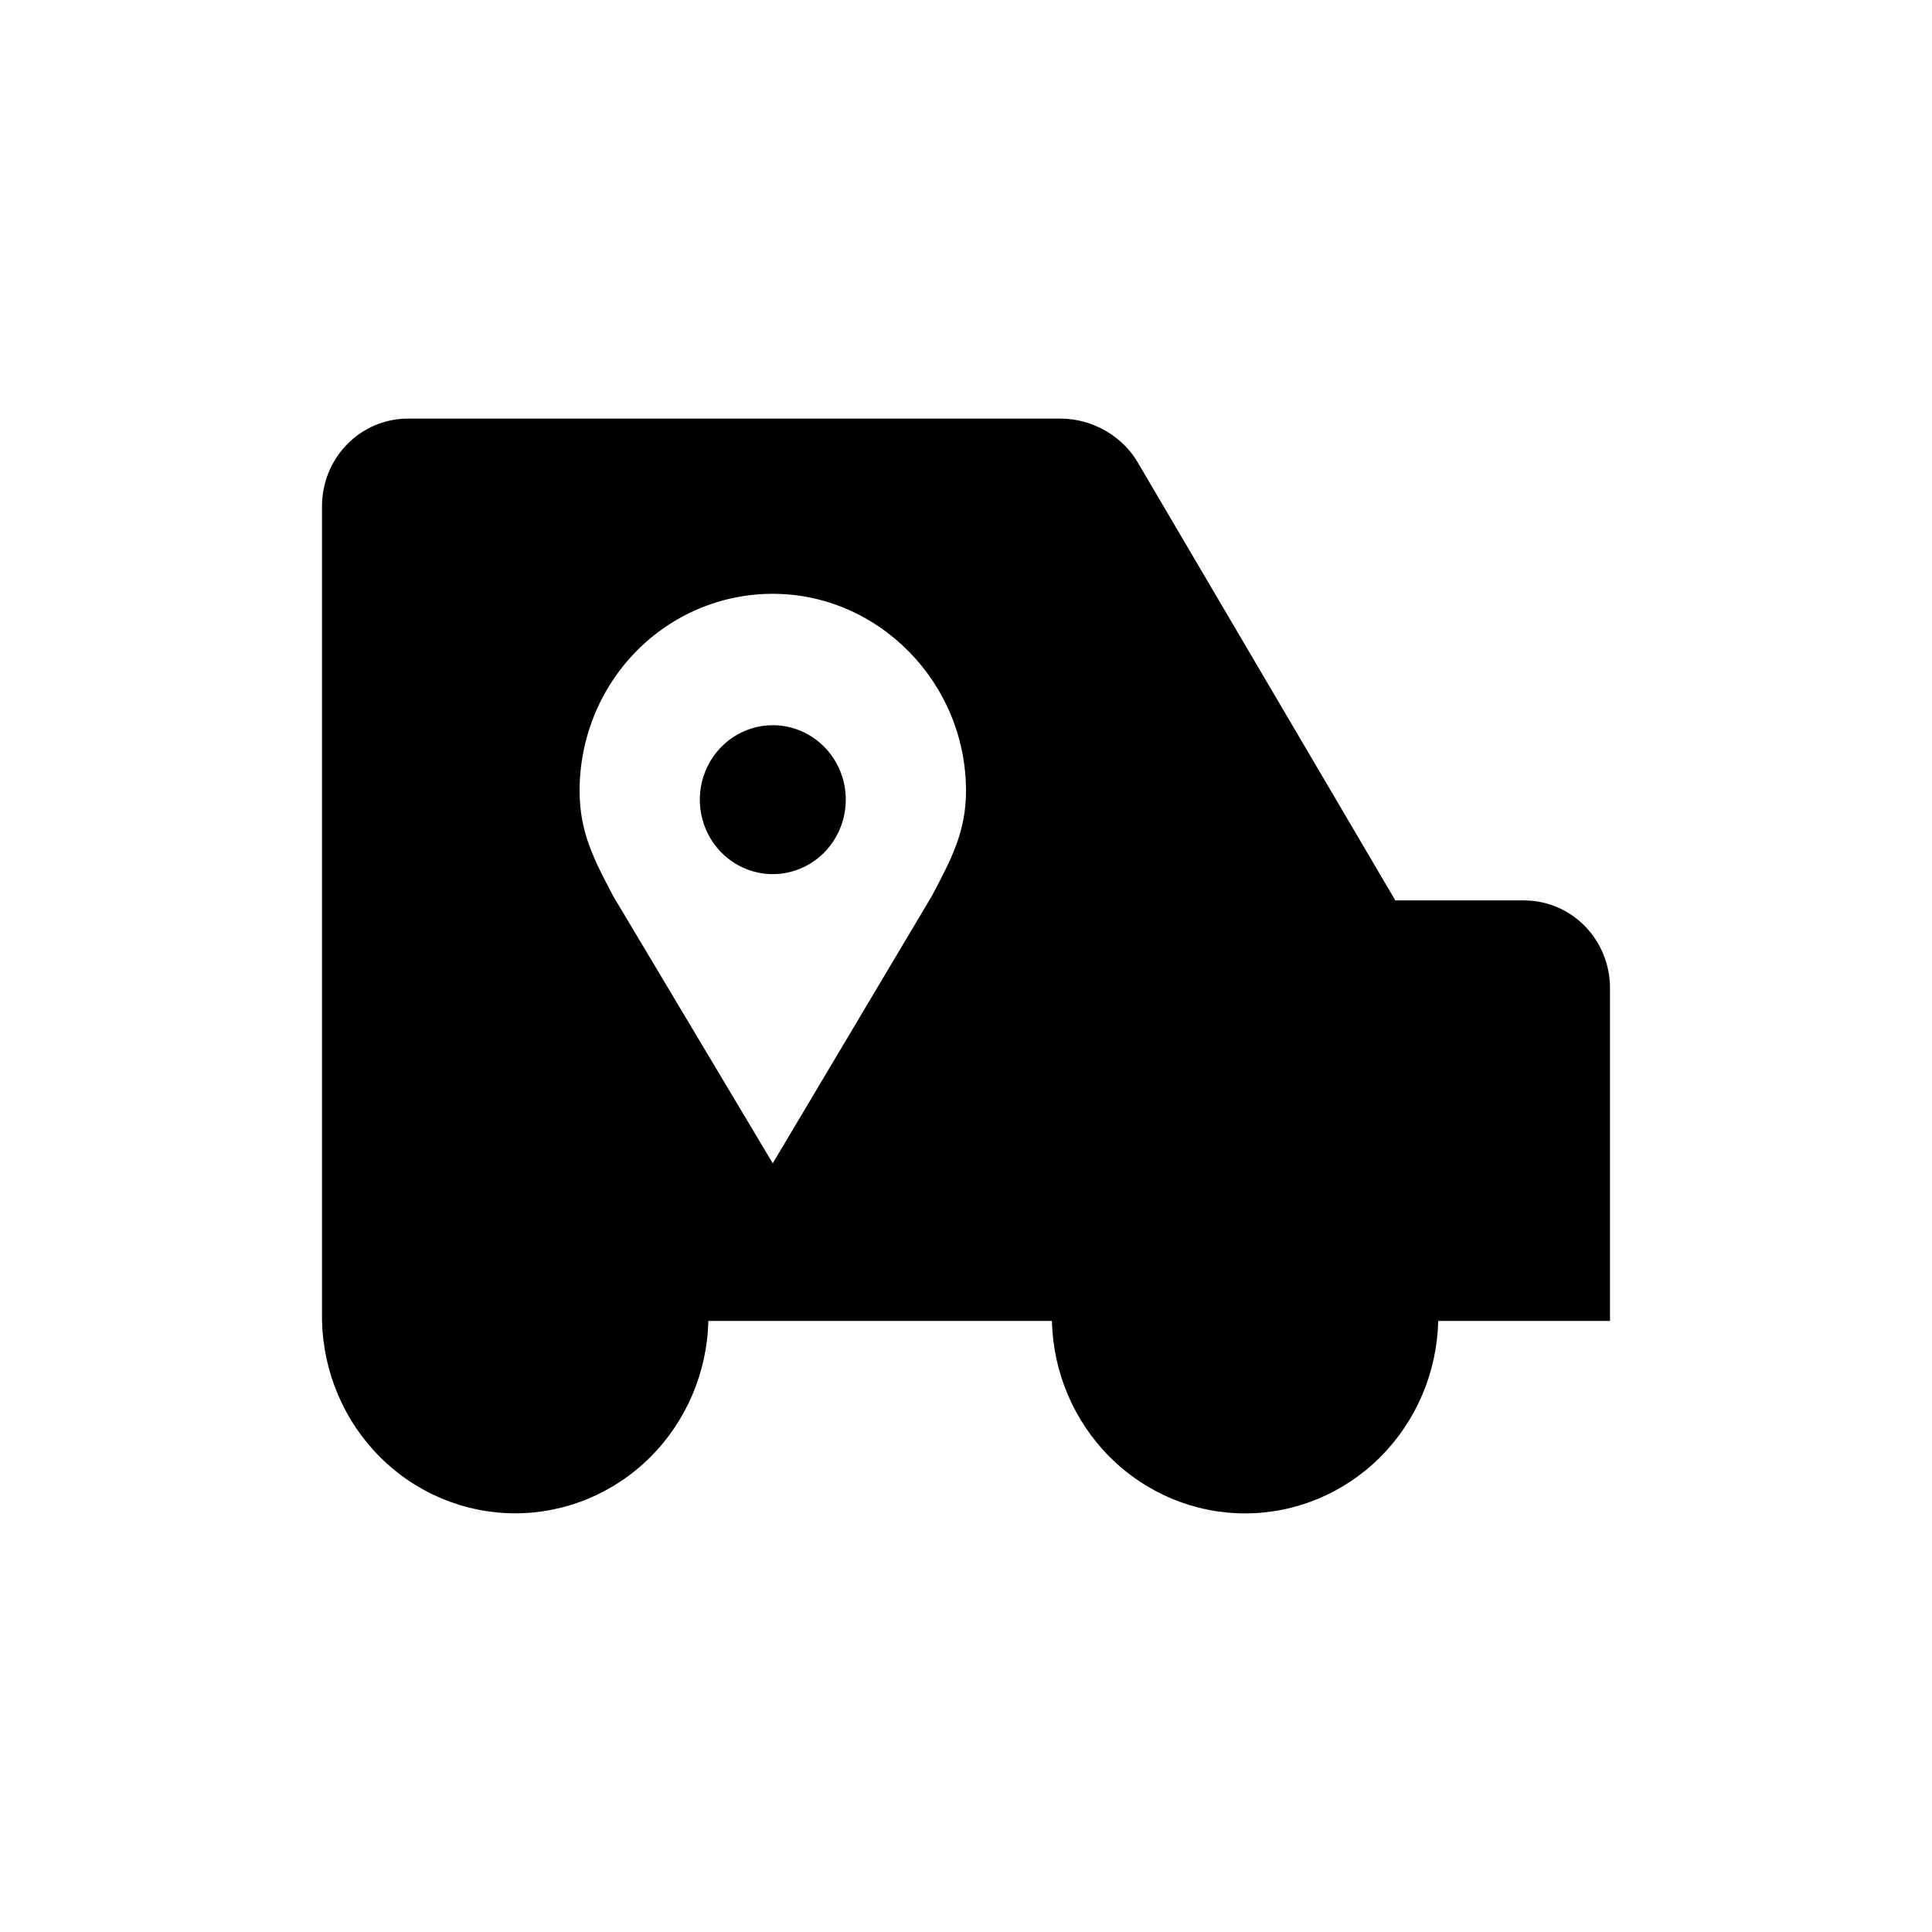
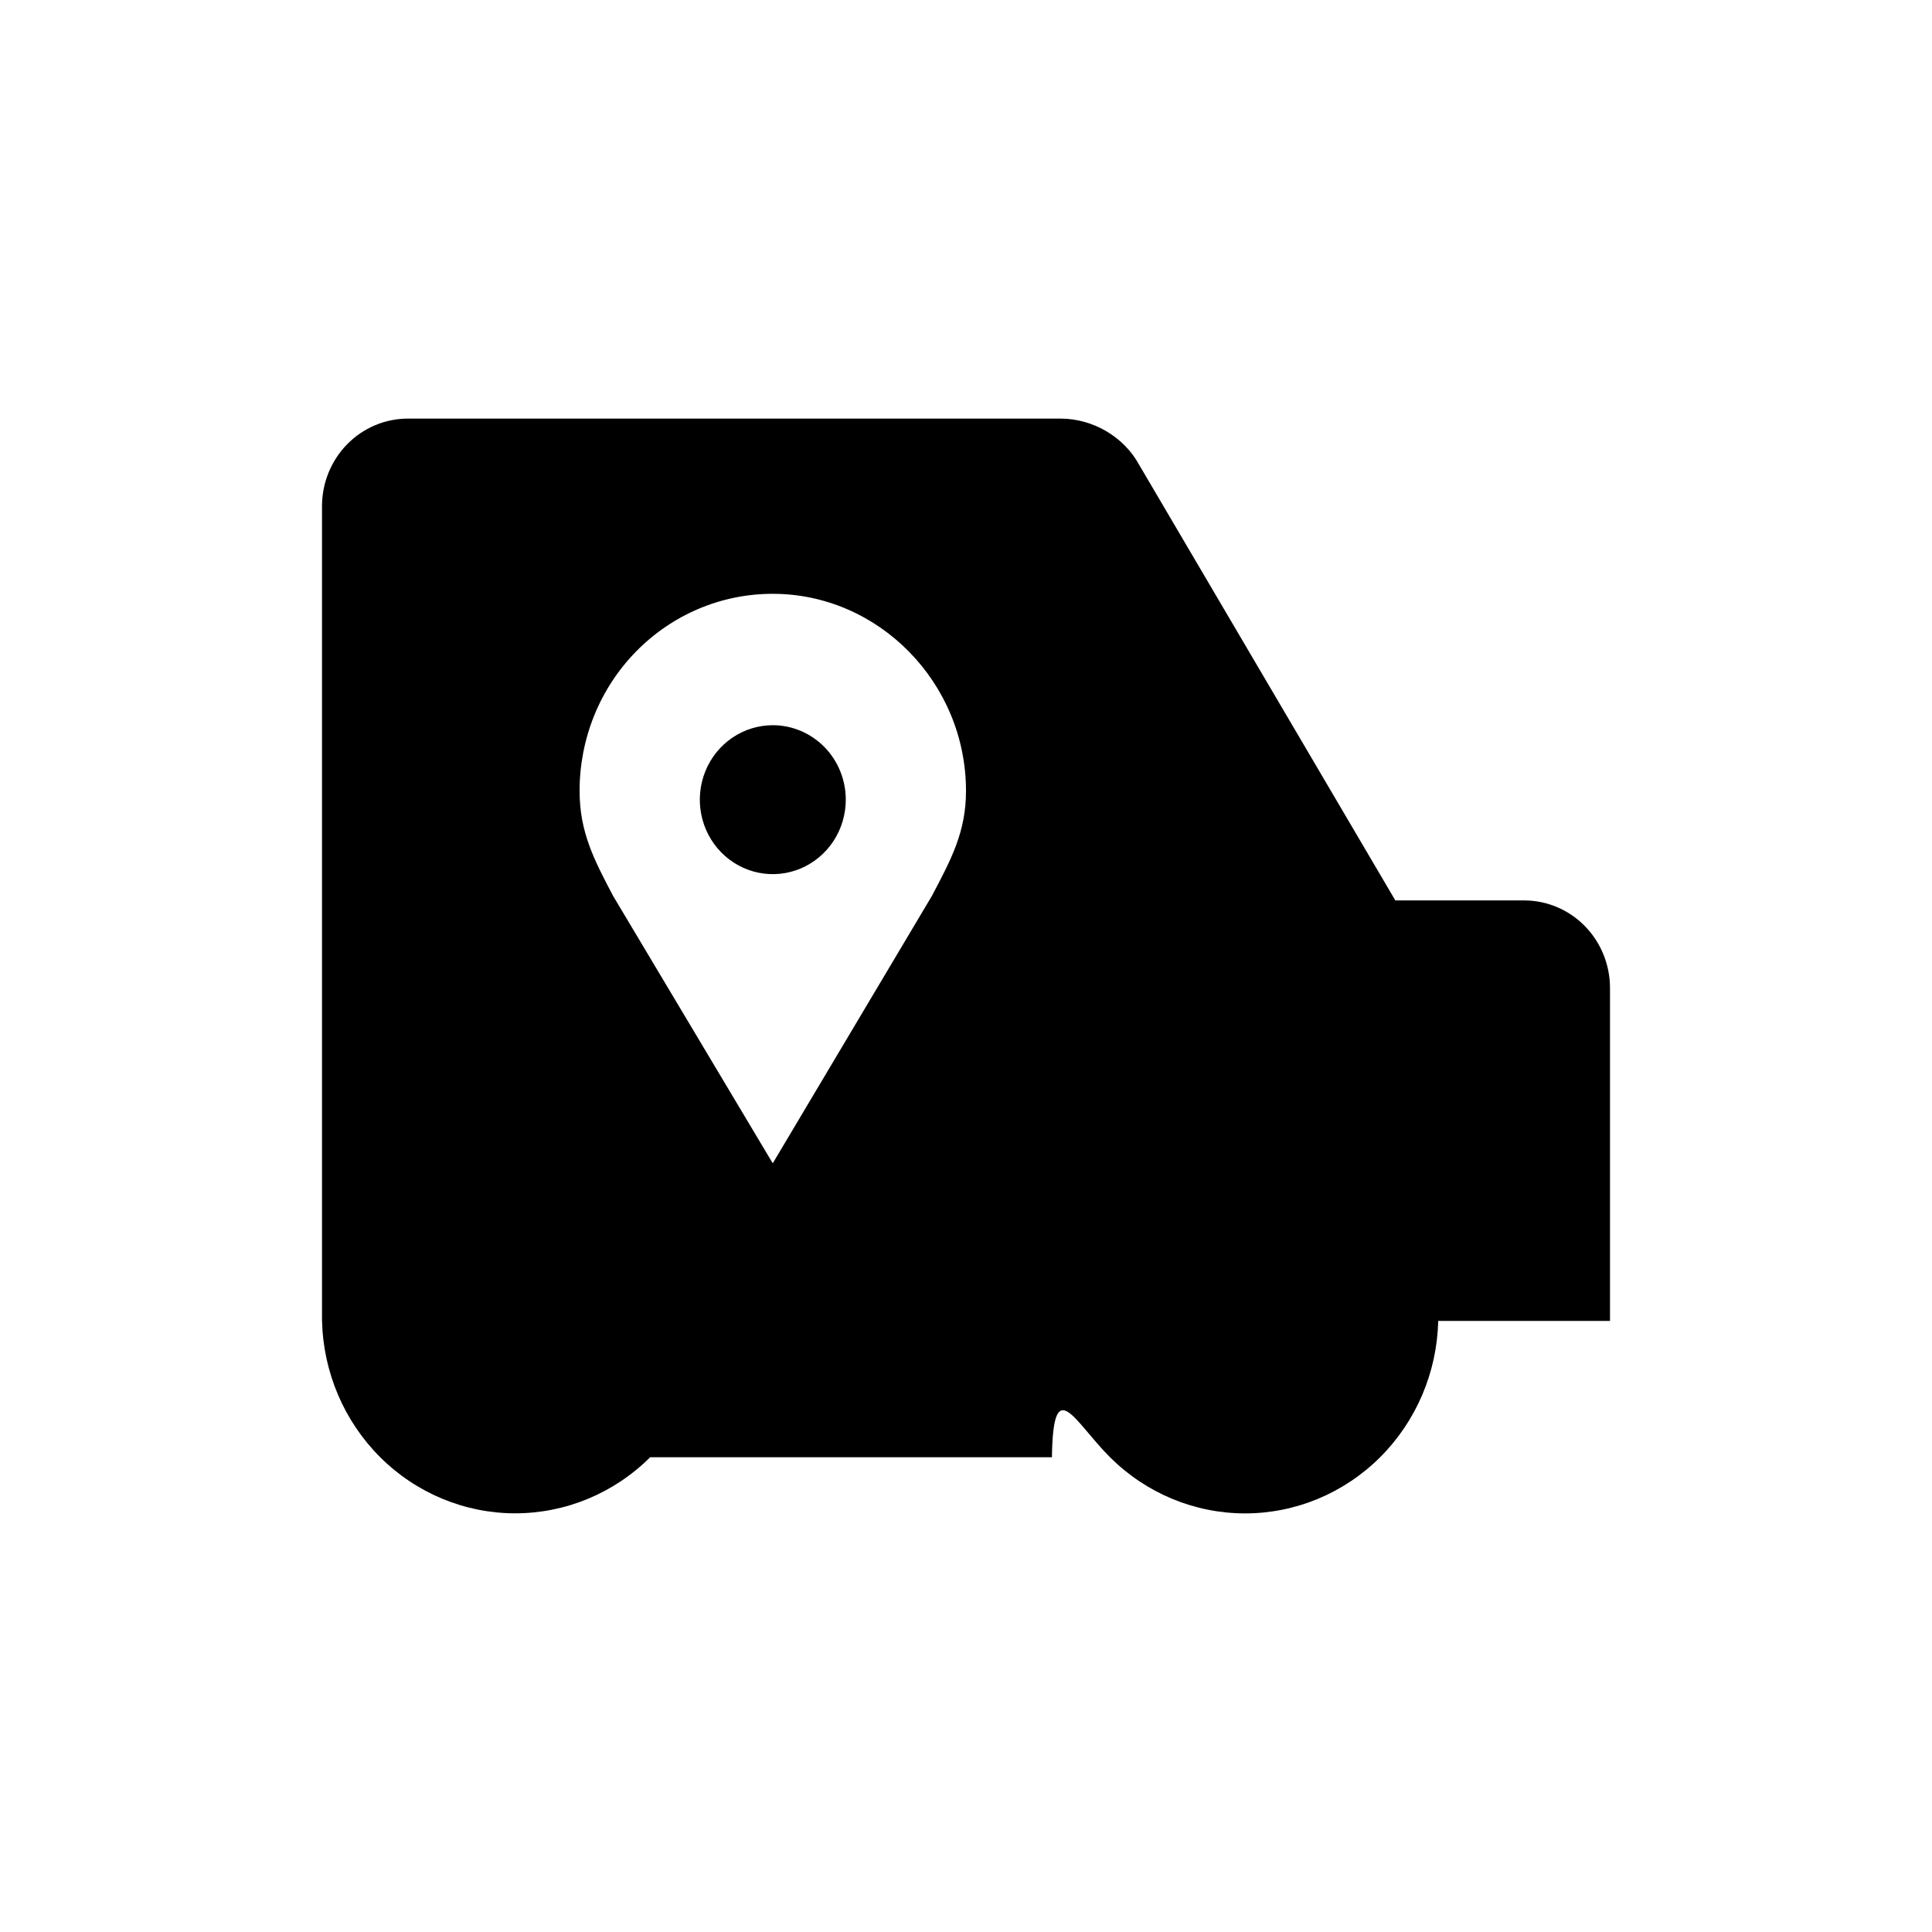
<svg xmlns="http://www.w3.org/2000/svg" width="120" height="120" viewBox="0 0 120 120" fill="none">
-   <path fill-rule="evenodd" clip-rule="evenodd" d="M94.667 55.927H86.667L70.747 28.857C69.815 27.153 67.915 26 65.867 26H25.333C23.919 26 22.562 26.573 21.562 27.594C20.562 28.614 20 29.998 20 31.441V82.045H20.003C20.078 85.24 21.375 88.279 23.616 90.512C25.858 92.745 28.867 93.995 32 93.995C35.133 93.995 38.142 92.745 40.383 90.512C42.625 88.279 43.922 85.24 43.997 82.045H65.337C65.41 85.241 66.706 88.281 68.948 90.515C71.19 92.749 74.2 94 77.333 94C80.467 94 83.477 92.749 85.718 90.515C87.96 88.281 89.257 85.241 89.33 82.045H100V61.368C100 59.925 99.438 58.541 98.438 57.52C97.438 56.5 96.081 55.927 94.667 55.927V55.927ZM57.881 55.648L48 72.25H47.994L38.081 55.648C36.879 53.366 36 51.669 36 49.125C35.998 47.517 36.307 45.924 36.909 44.437C37.511 42.951 38.395 41.6 39.51 40.463C40.624 39.326 41.948 38.424 43.405 37.81C44.862 37.195 46.423 36.88 48 36.883C54.571 36.883 60 42.399 60 49.125C60 51.668 59.084 53.366 57.881 55.648ZM52.533 49.669C52.533 50.584 52.267 51.478 51.769 52.239C51.271 52.999 50.563 53.592 49.735 53.942C48.907 54.292 47.995 54.384 47.116 54.206C46.236 54.027 45.428 53.587 44.794 52.94C44.16 52.293 43.729 51.469 43.554 50.572C43.379 49.675 43.469 48.745 43.812 47.899C44.155 47.054 44.736 46.332 45.481 45.824C46.227 45.316 47.103 45.044 48 45.044C49.202 45.044 50.355 45.532 51.206 46.399C52.056 47.266 52.533 48.443 52.533 49.669V49.669Z" fill="black" />
+   <path fill-rule="evenodd" clip-rule="evenodd" d="M94.667 55.927H86.667L70.747 28.857C69.815 27.153 67.915 26 65.867 26H25.333C23.919 26 22.562 26.573 21.562 27.594C20.562 28.614 20 29.998 20 31.441V82.045H20.003C20.078 85.24 21.375 88.279 23.616 90.512C25.858 92.745 28.867 93.995 32 93.995C35.133 93.995 38.142 92.745 40.383 90.512H65.337C65.41 85.241 66.706 88.281 68.948 90.515C71.19 92.749 74.2 94 77.333 94C80.467 94 83.477 92.749 85.718 90.515C87.96 88.281 89.257 85.241 89.33 82.045H100V61.368C100 59.925 99.438 58.541 98.438 57.52C97.438 56.5 96.081 55.927 94.667 55.927V55.927ZM57.881 55.648L48 72.25H47.994L38.081 55.648C36.879 53.366 36 51.669 36 49.125C35.998 47.517 36.307 45.924 36.909 44.437C37.511 42.951 38.395 41.6 39.51 40.463C40.624 39.326 41.948 38.424 43.405 37.81C44.862 37.195 46.423 36.88 48 36.883C54.571 36.883 60 42.399 60 49.125C60 51.668 59.084 53.366 57.881 55.648ZM52.533 49.669C52.533 50.584 52.267 51.478 51.769 52.239C51.271 52.999 50.563 53.592 49.735 53.942C48.907 54.292 47.995 54.384 47.116 54.206C46.236 54.027 45.428 53.587 44.794 52.94C44.16 52.293 43.729 51.469 43.554 50.572C43.379 49.675 43.469 48.745 43.812 47.899C44.155 47.054 44.736 46.332 45.481 45.824C46.227 45.316 47.103 45.044 48 45.044C49.202 45.044 50.355 45.532 51.206 46.399C52.056 47.266 52.533 48.443 52.533 49.669V49.669Z" fill="black" />
</svg>